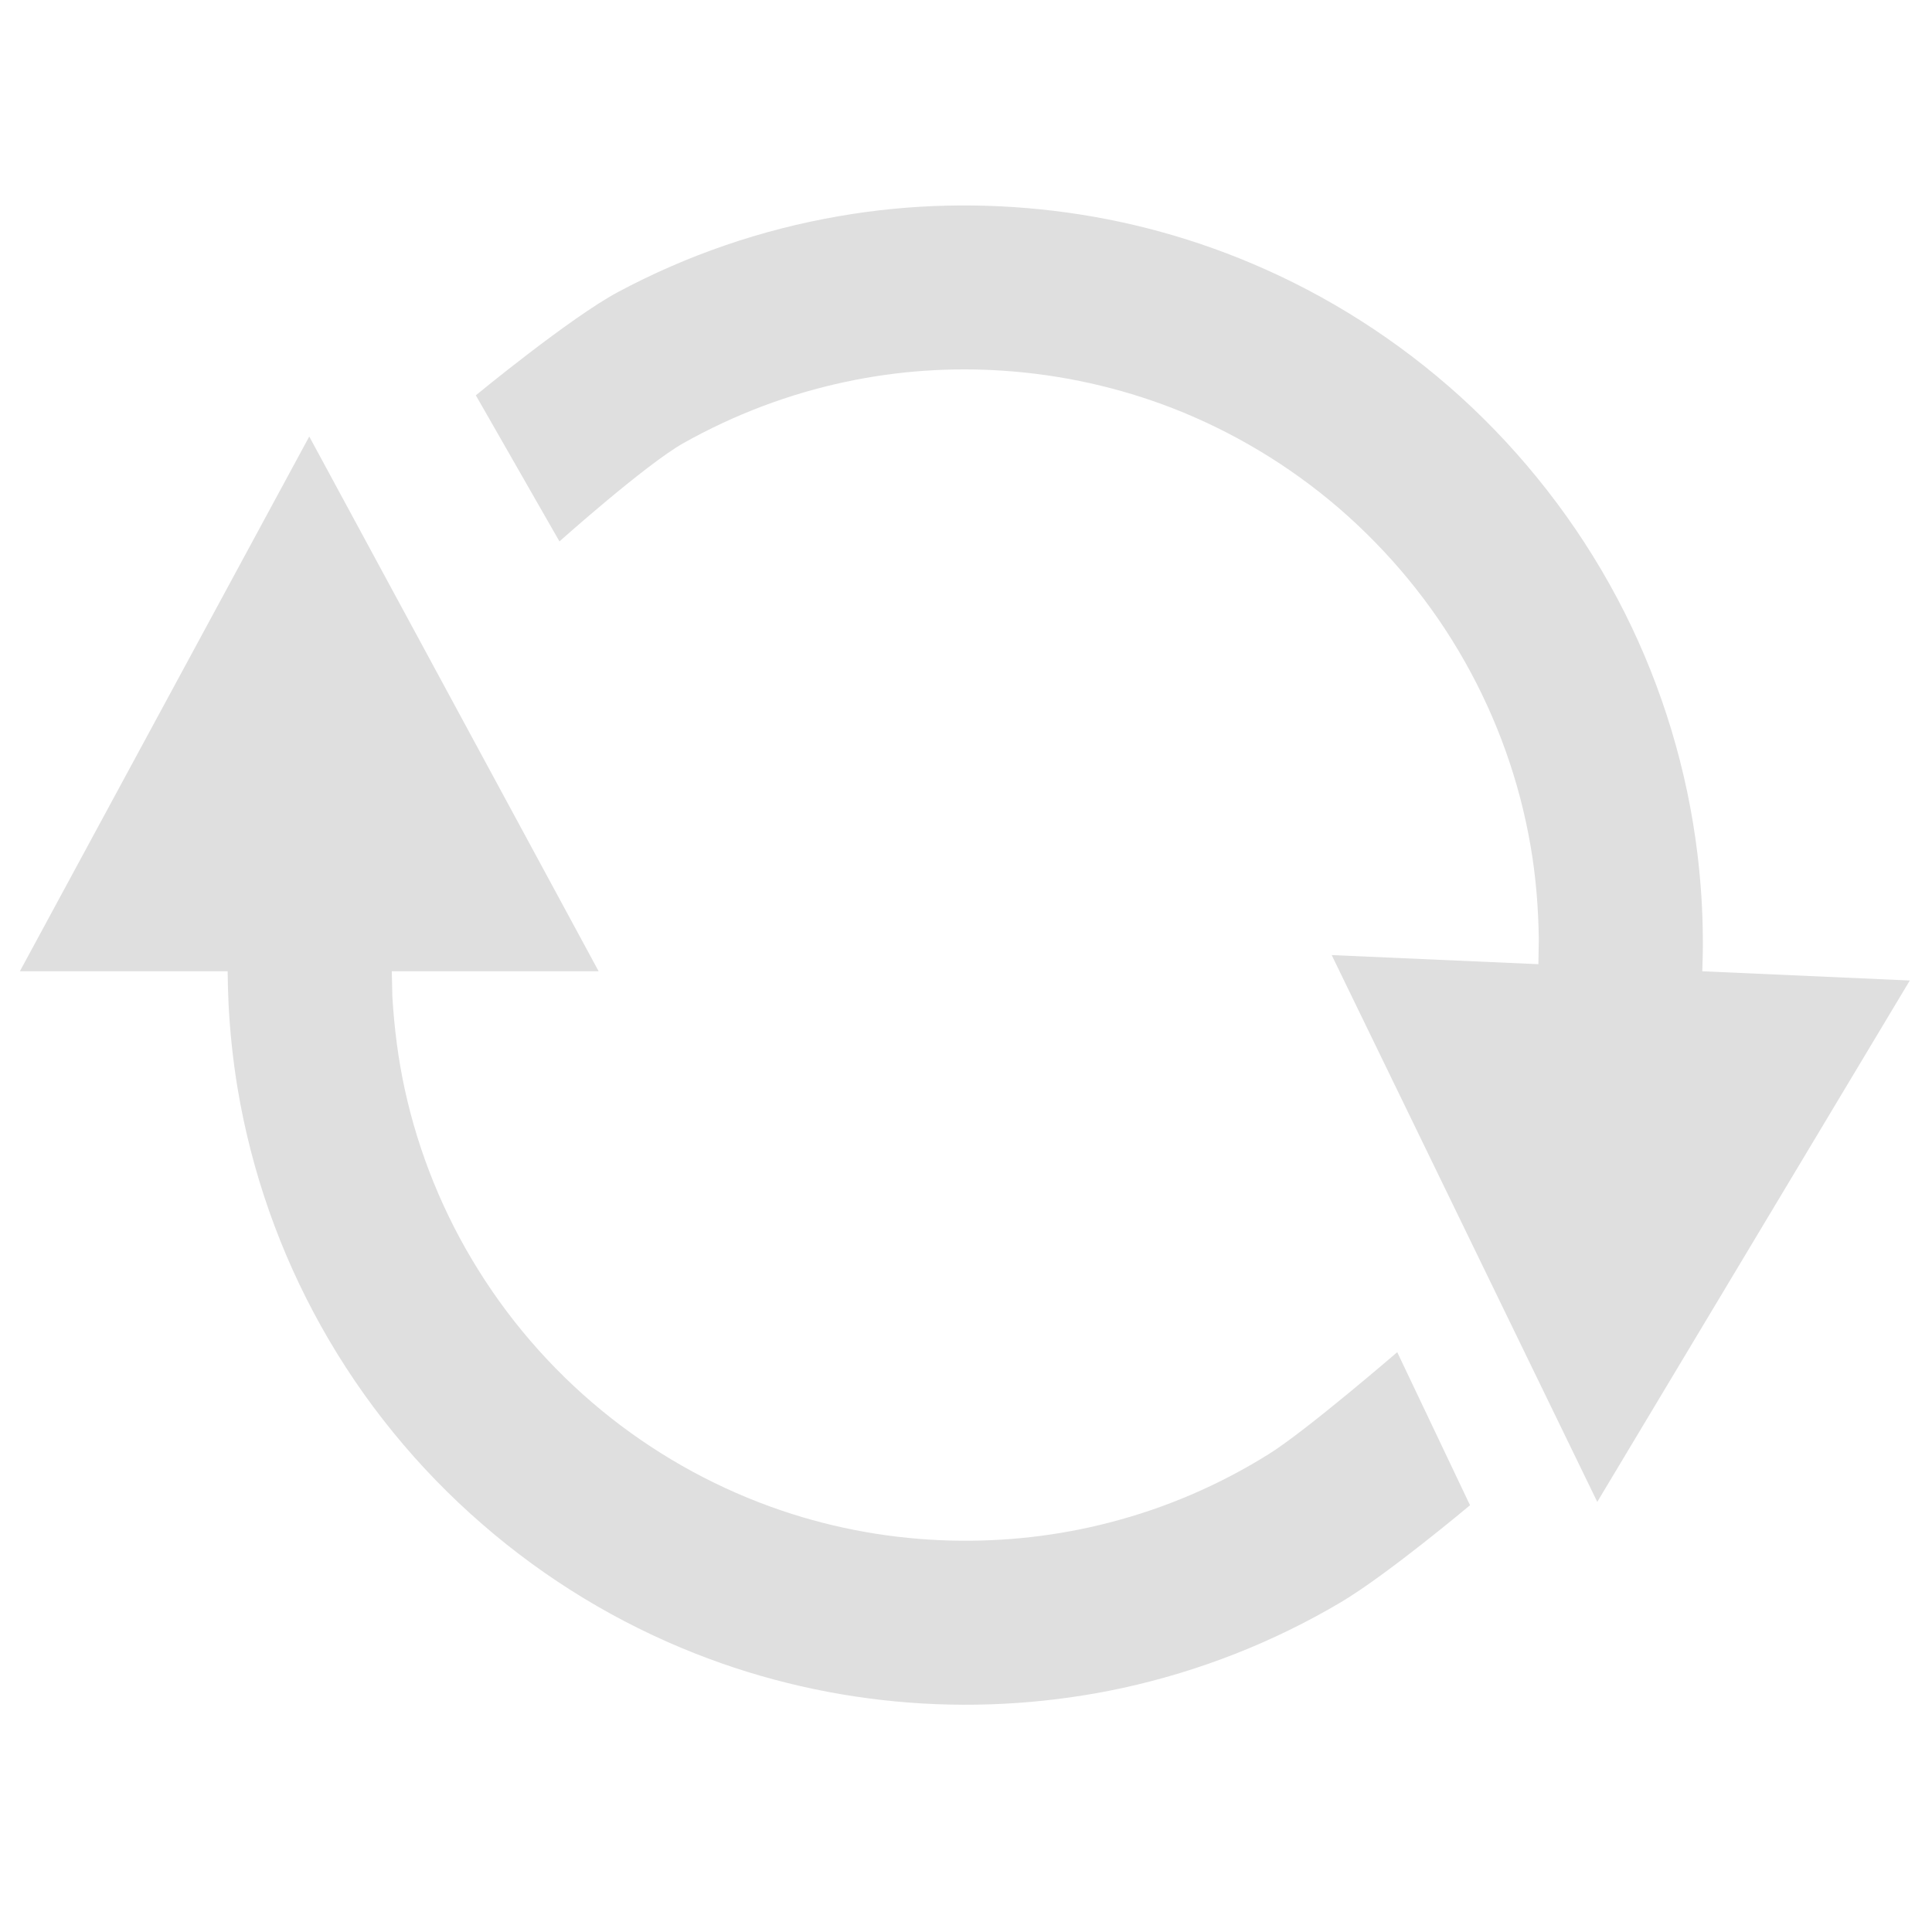
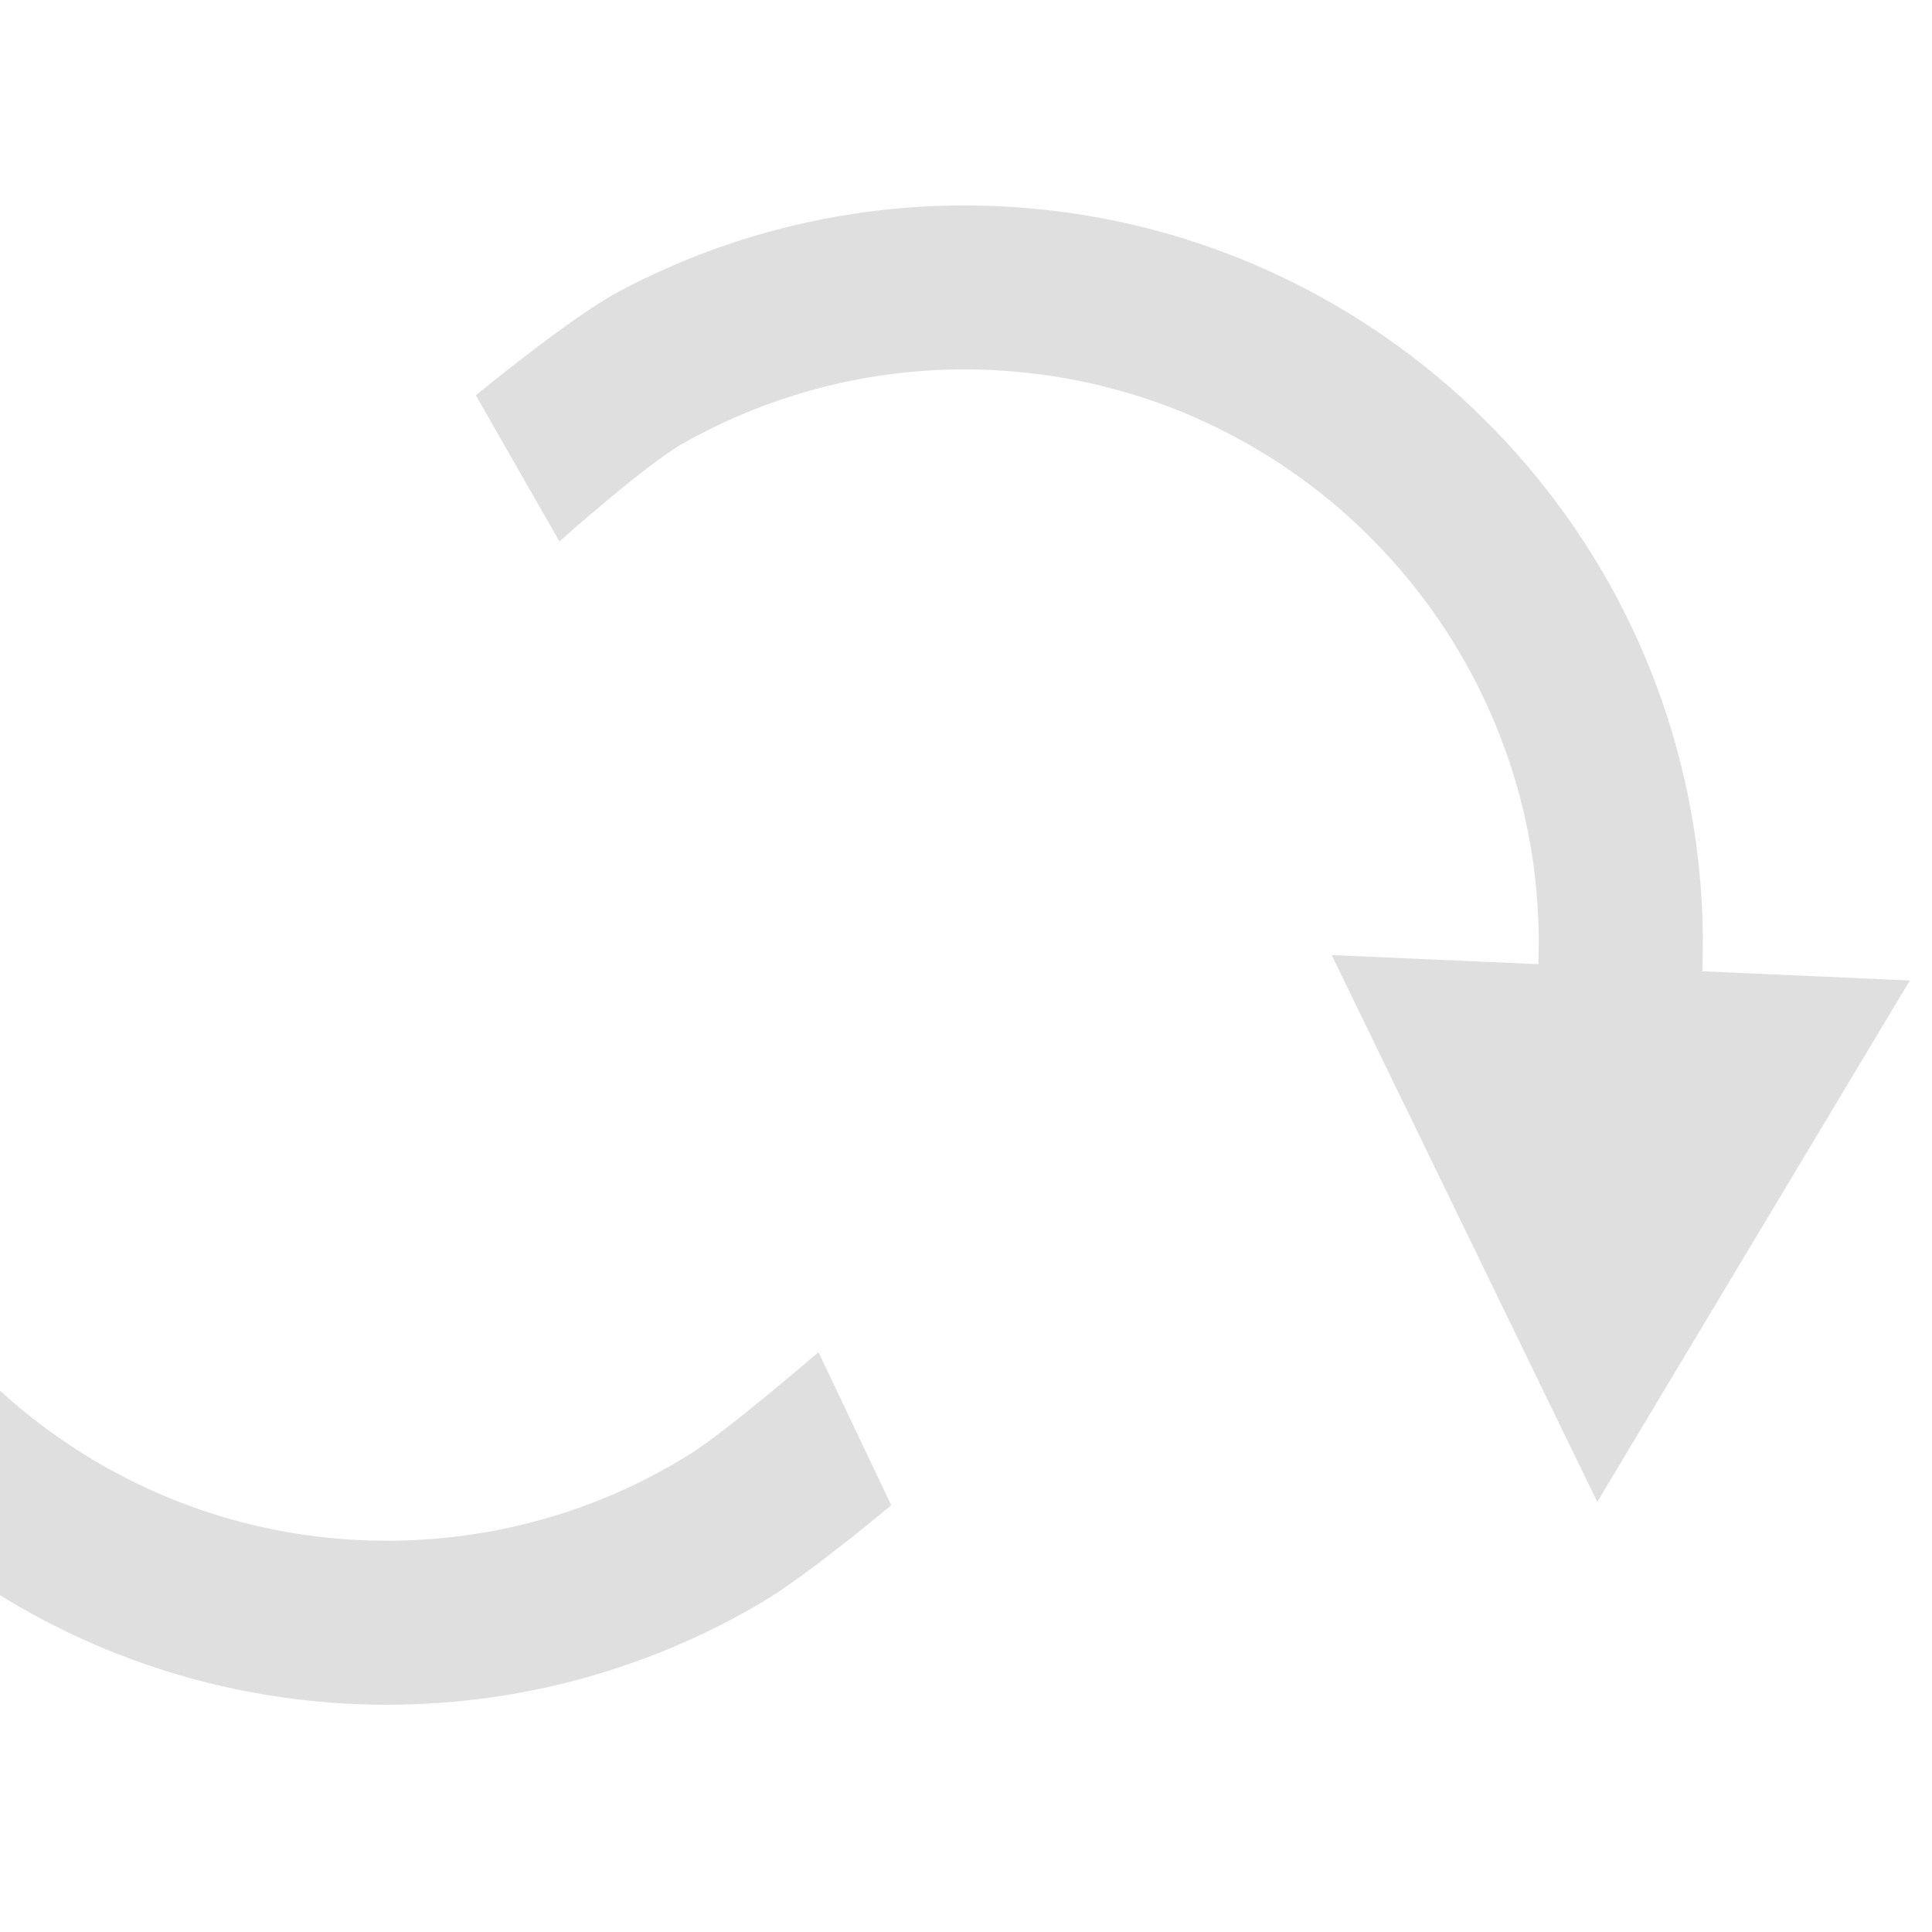
<svg xmlns="http://www.w3.org/2000/svg" style="clip-rule:evenodd;fill-rule:evenodd;stroke-linejoin:round;stroke-miterlimit:2" viewBox="0 0 16 16">
  <g transform="matrix(1.108 0 0 1.108 -.867 -.858)">
-     <path d="m2.484 8.034h-1.553l2.163-3.997 2.163 3.997h-1.546l4e-3 0.187c0.014 0.234 0.043 0.467 0.093 0.696 0.104 0.477 0.291 0.936 0.55 1.35 0.264 0.424 0.602 0.8 0.994 1.108 0.382 0.3 0.813 0.534 1.273 0.69 0.407 0.138 0.834 0.213 1.264 0.224 0.398 0.01 0.797-0.034 1.183-0.134 0.422-0.108 0.826-0.282 1.195-0.513 0.276-0.172 0.959-0.761 0.959-0.761l0.544 1.144s-0.619 0.52-0.967 0.726c-0.503 0.298-1.054 0.514-1.625 0.639-0.525 0.114-1.066 0.151-1.602 0.11-0.547-0.042-1.087-0.165-1.598-0.367-0.579-0.228-1.117-0.555-1.587-0.963-0.485-0.419-0.896-0.923-1.208-1.482-0.309-0.552-0.521-1.157-0.625-1.781-0.034-0.206-0.056-0.415-0.067-0.624-4e-3 -0.082-6e-3 -0.167-7e-3 -0.249zm11.022 0 1.551 0.069-2.336 3.897-1.985-4.087 1.545 0.068 3e-3 -0.188c-3e-3 -0.234-0.022-0.468-0.062-0.699-0.083-0.482-0.25-0.948-0.49-1.373-0.245-0.435-0.567-0.825-0.945-1.151-0.368-0.316-0.789-0.569-1.241-0.745-0.4-0.155-0.824-0.249-1.253-0.279-0.397-0.028-0.798-1e-3 -1.188 0.082-0.426 0.09-0.837 0.246-1.217 0.46-0.282 0.16-0.924 0.733-0.924 0.733l-0.625-1.092s0.707-0.582 1.063-0.772c0.516-0.276 1.075-0.468 1.652-0.567 0.529-0.092 1.071-0.104 1.604-0.04 0.545 0.065 1.08 0.213 1.581 0.437 0.568 0.253 1.092 0.604 1.544 1.031 0.465 0.441 0.854 0.962 1.142 1.534 0.284 0.565 0.469 1.179 0.545 1.806 0.025 0.208 0.039 0.417 0.04 0.627 1e-3 0.082-1e-3 0.167-4e-3 0.249z" fill="#dfdfdf" />
+     <path d="m2.484 8.034h-1.553h-1.546l4e-3 0.187c0.014 0.234 0.043 0.467 0.093 0.696 0.104 0.477 0.291 0.936 0.55 1.35 0.264 0.424 0.602 0.8 0.994 1.108 0.382 0.3 0.813 0.534 1.273 0.69 0.407 0.138 0.834 0.213 1.264 0.224 0.398 0.01 0.797-0.034 1.183-0.134 0.422-0.108 0.826-0.282 1.195-0.513 0.276-0.172 0.959-0.761 0.959-0.761l0.544 1.144s-0.619 0.52-0.967 0.726c-0.503 0.298-1.054 0.514-1.625 0.639-0.525 0.114-1.066 0.151-1.602 0.11-0.547-0.042-1.087-0.165-1.598-0.367-0.579-0.228-1.117-0.555-1.587-0.963-0.485-0.419-0.896-0.923-1.208-1.482-0.309-0.552-0.521-1.157-0.625-1.781-0.034-0.206-0.056-0.415-0.067-0.624-4e-3 -0.082-6e-3 -0.167-7e-3 -0.249zm11.022 0 1.551 0.069-2.336 3.897-1.985-4.087 1.545 0.068 3e-3 -0.188c-3e-3 -0.234-0.022-0.468-0.062-0.699-0.083-0.482-0.25-0.948-0.49-1.373-0.245-0.435-0.567-0.825-0.945-1.151-0.368-0.316-0.789-0.569-1.241-0.745-0.4-0.155-0.824-0.249-1.253-0.279-0.397-0.028-0.798-1e-3 -1.188 0.082-0.426 0.09-0.837 0.246-1.217 0.46-0.282 0.16-0.924 0.733-0.924 0.733l-0.625-1.092s0.707-0.582 1.063-0.772c0.516-0.276 1.075-0.468 1.652-0.567 0.529-0.092 1.071-0.104 1.604-0.04 0.545 0.065 1.08 0.213 1.581 0.437 0.568 0.253 1.092 0.604 1.544 1.031 0.465 0.441 0.854 0.962 1.142 1.534 0.284 0.565 0.469 1.179 0.545 1.806 0.025 0.208 0.039 0.417 0.04 0.627 1e-3 0.082-1e-3 0.167-4e-3 0.249z" fill="#dfdfdf" />
  </g>
</svg>